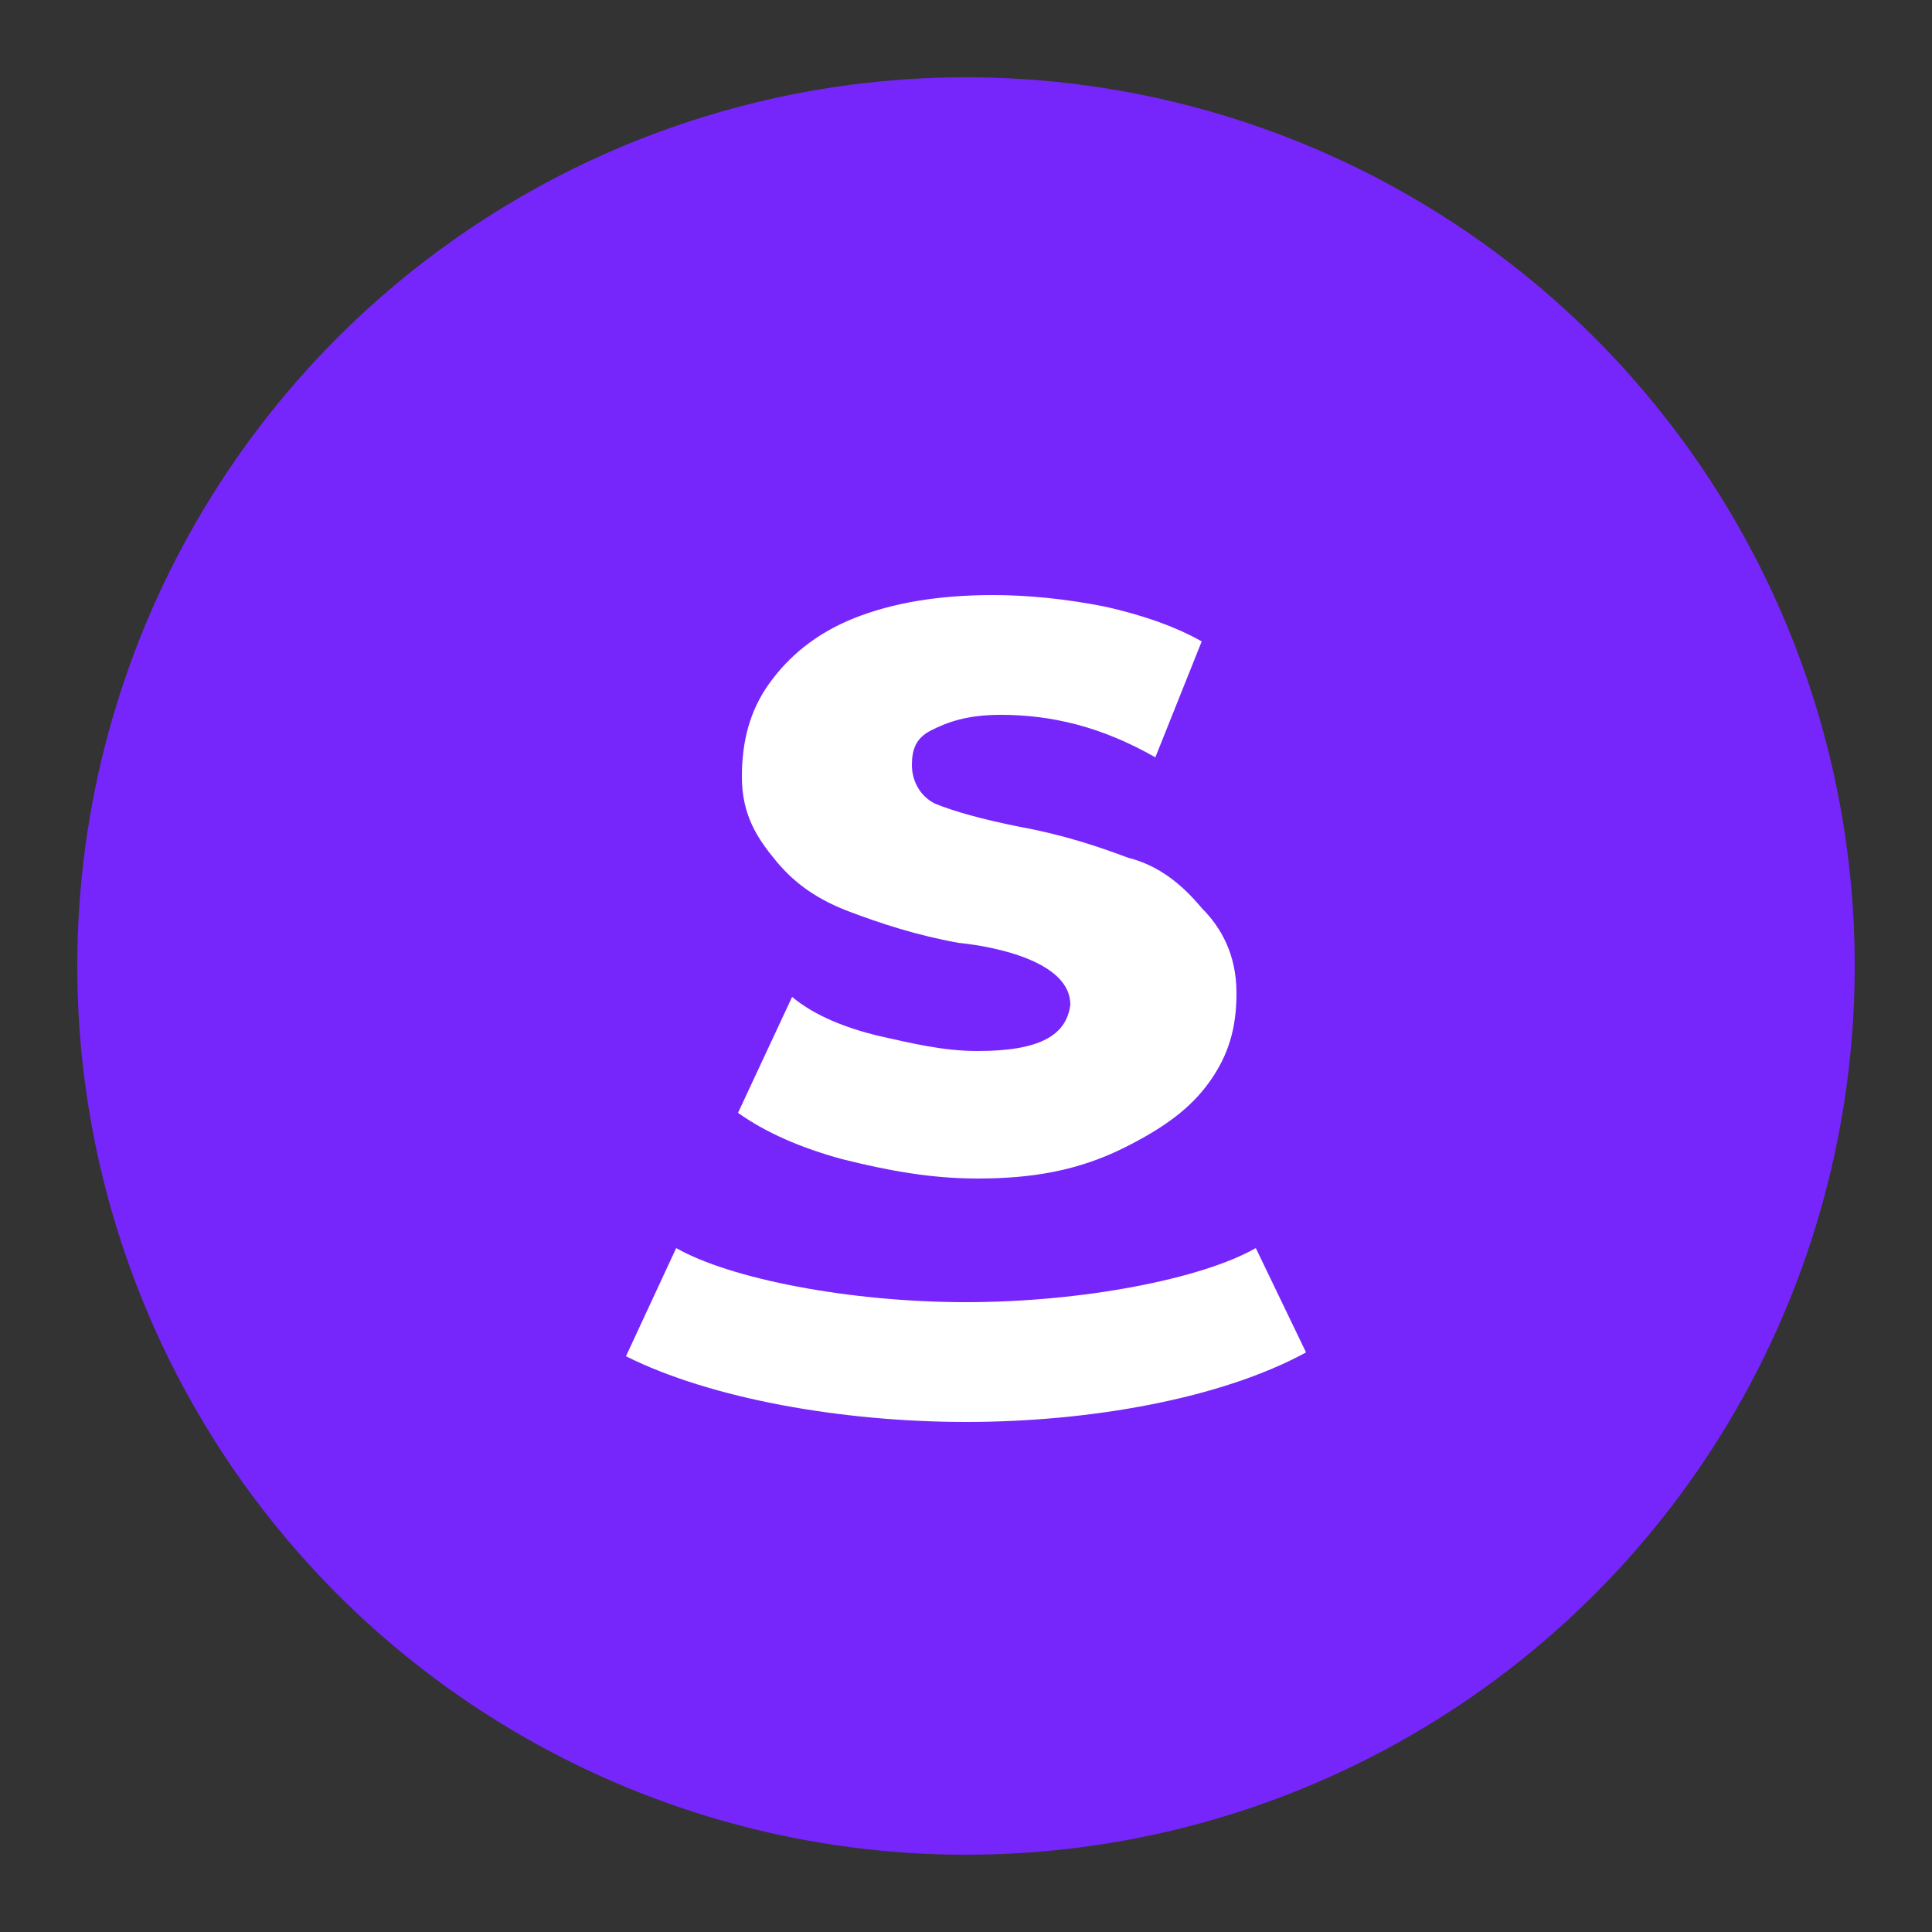
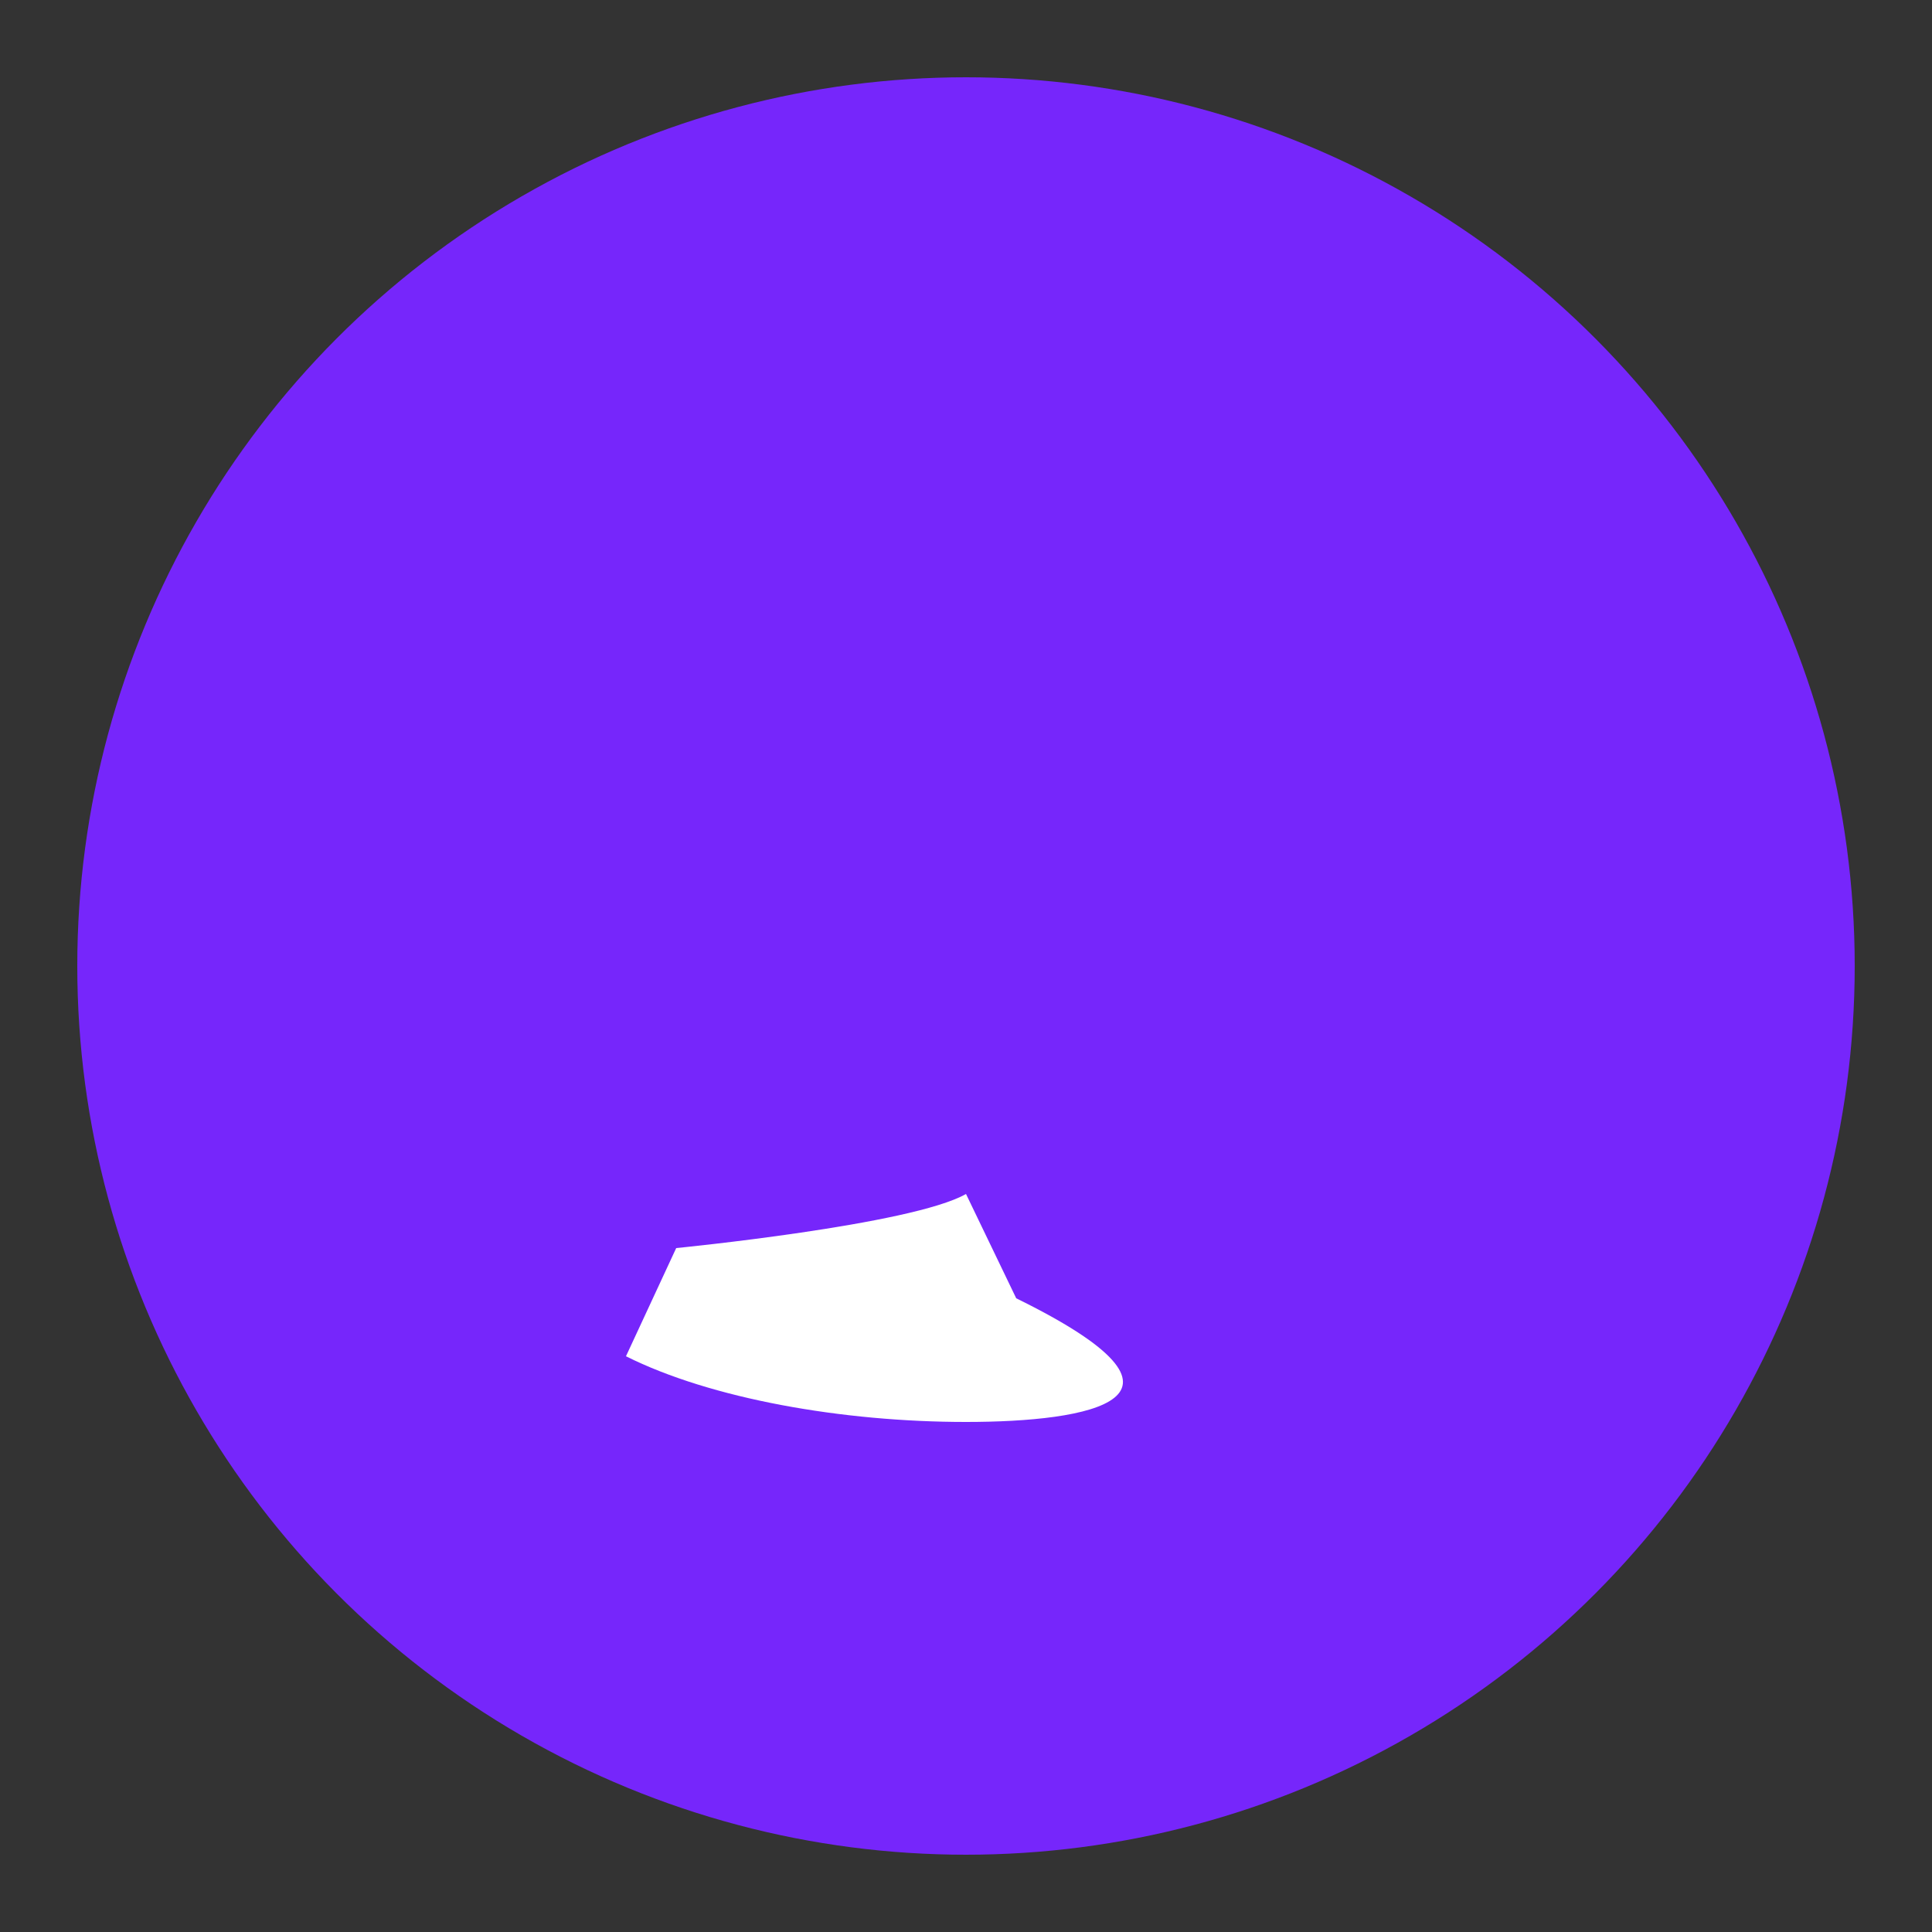
<svg xmlns="http://www.w3.org/2000/svg" id="Слой_1" x="0px" y="0px" viewBox="0 0 50 50" style="enable-background:new 0 0 50 50;" xml:space="preserve">
  <rect x="0" y="0" width="50" height="50" fill="#333333" stroke="none" />
  <style type="text/css"> .st0{fill:#710BFF;} .st1{fill:#7626FB;} .st2{fill:#FFFFFF;} .st3{fill-rule:evenodd;clip-rule:evenodd;fill:#FFFFFF;} </style>
  <circle class="st1" cx="25" cy="25" r="23" />
  <g>
-     <path class="st2" d="M25.3,30.5c-1.2,0-2.3-0.2-3.5-0.5c-1.1-0.3-2-0.7-2.7-1.2l1.4-3c0.6,0.5,1.4,0.8,2.2,1 c0.9,0.2,1.7,0.4,2.6,0.4c1.6,0,2.3-0.4,2.4-1.2c0-1.1-1.9-1.5-2.9-1.6c-1.1-0.2-2-0.5-2.8-0.8c-0.8-0.3-1.4-0.7-1.9-1.3 c-0.5-0.6-0.9-1.2-0.9-2.2c0-0.9,0.2-1.7,0.7-2.4c0.5-0.7,1.2-1.3,2.2-1.7c1-0.4,2.2-0.6,3.6-0.6c0.9,0,1.9,0.1,2.9,0.3 c0.9,0.2,1.8,0.5,2.5,0.9l-1.2,3c-1.4-0.8-2.7-1.1-4-1.1c-0.9,0-1.4,0.2-1.8,0.4c-0.4,0.2-0.5,0.5-0.5,0.9c0,0.4,0.2,0.8,0.6,1 c0.5,0.2,1.2,0.4,2.2,0.6c1.1,0.2,2,0.5,2.8,0.8c0.8,0.2,1.4,0.7,1.9,1.3c0.5,0.5,0.9,1.2,0.9,2.2c0,0.9-0.2,1.6-0.7,2.3 c-0.5,0.7-1.2,1.2-2.2,1.7C27.9,30.3,26.7,30.5,25.3,30.5z" />
-     <path class="st3" d="M25,36.8c-3.2,0-6.6-0.6-8.8-1.7l1.3-2.8c1.4,0.8,4.5,1.4,7.5,1.4s6.1-0.6,7.5-1.4l1.3,2.7 C31.6,36.2,28.2,36.8,25,36.8z" />
+     <path class="st3" d="M25,36.8c-3.2,0-6.6-0.6-8.8-1.7l1.3-2.8s6.1-0.6,7.5-1.4l1.3,2.7 C31.6,36.2,28.2,36.8,25,36.8z" />
  </g>
</svg>